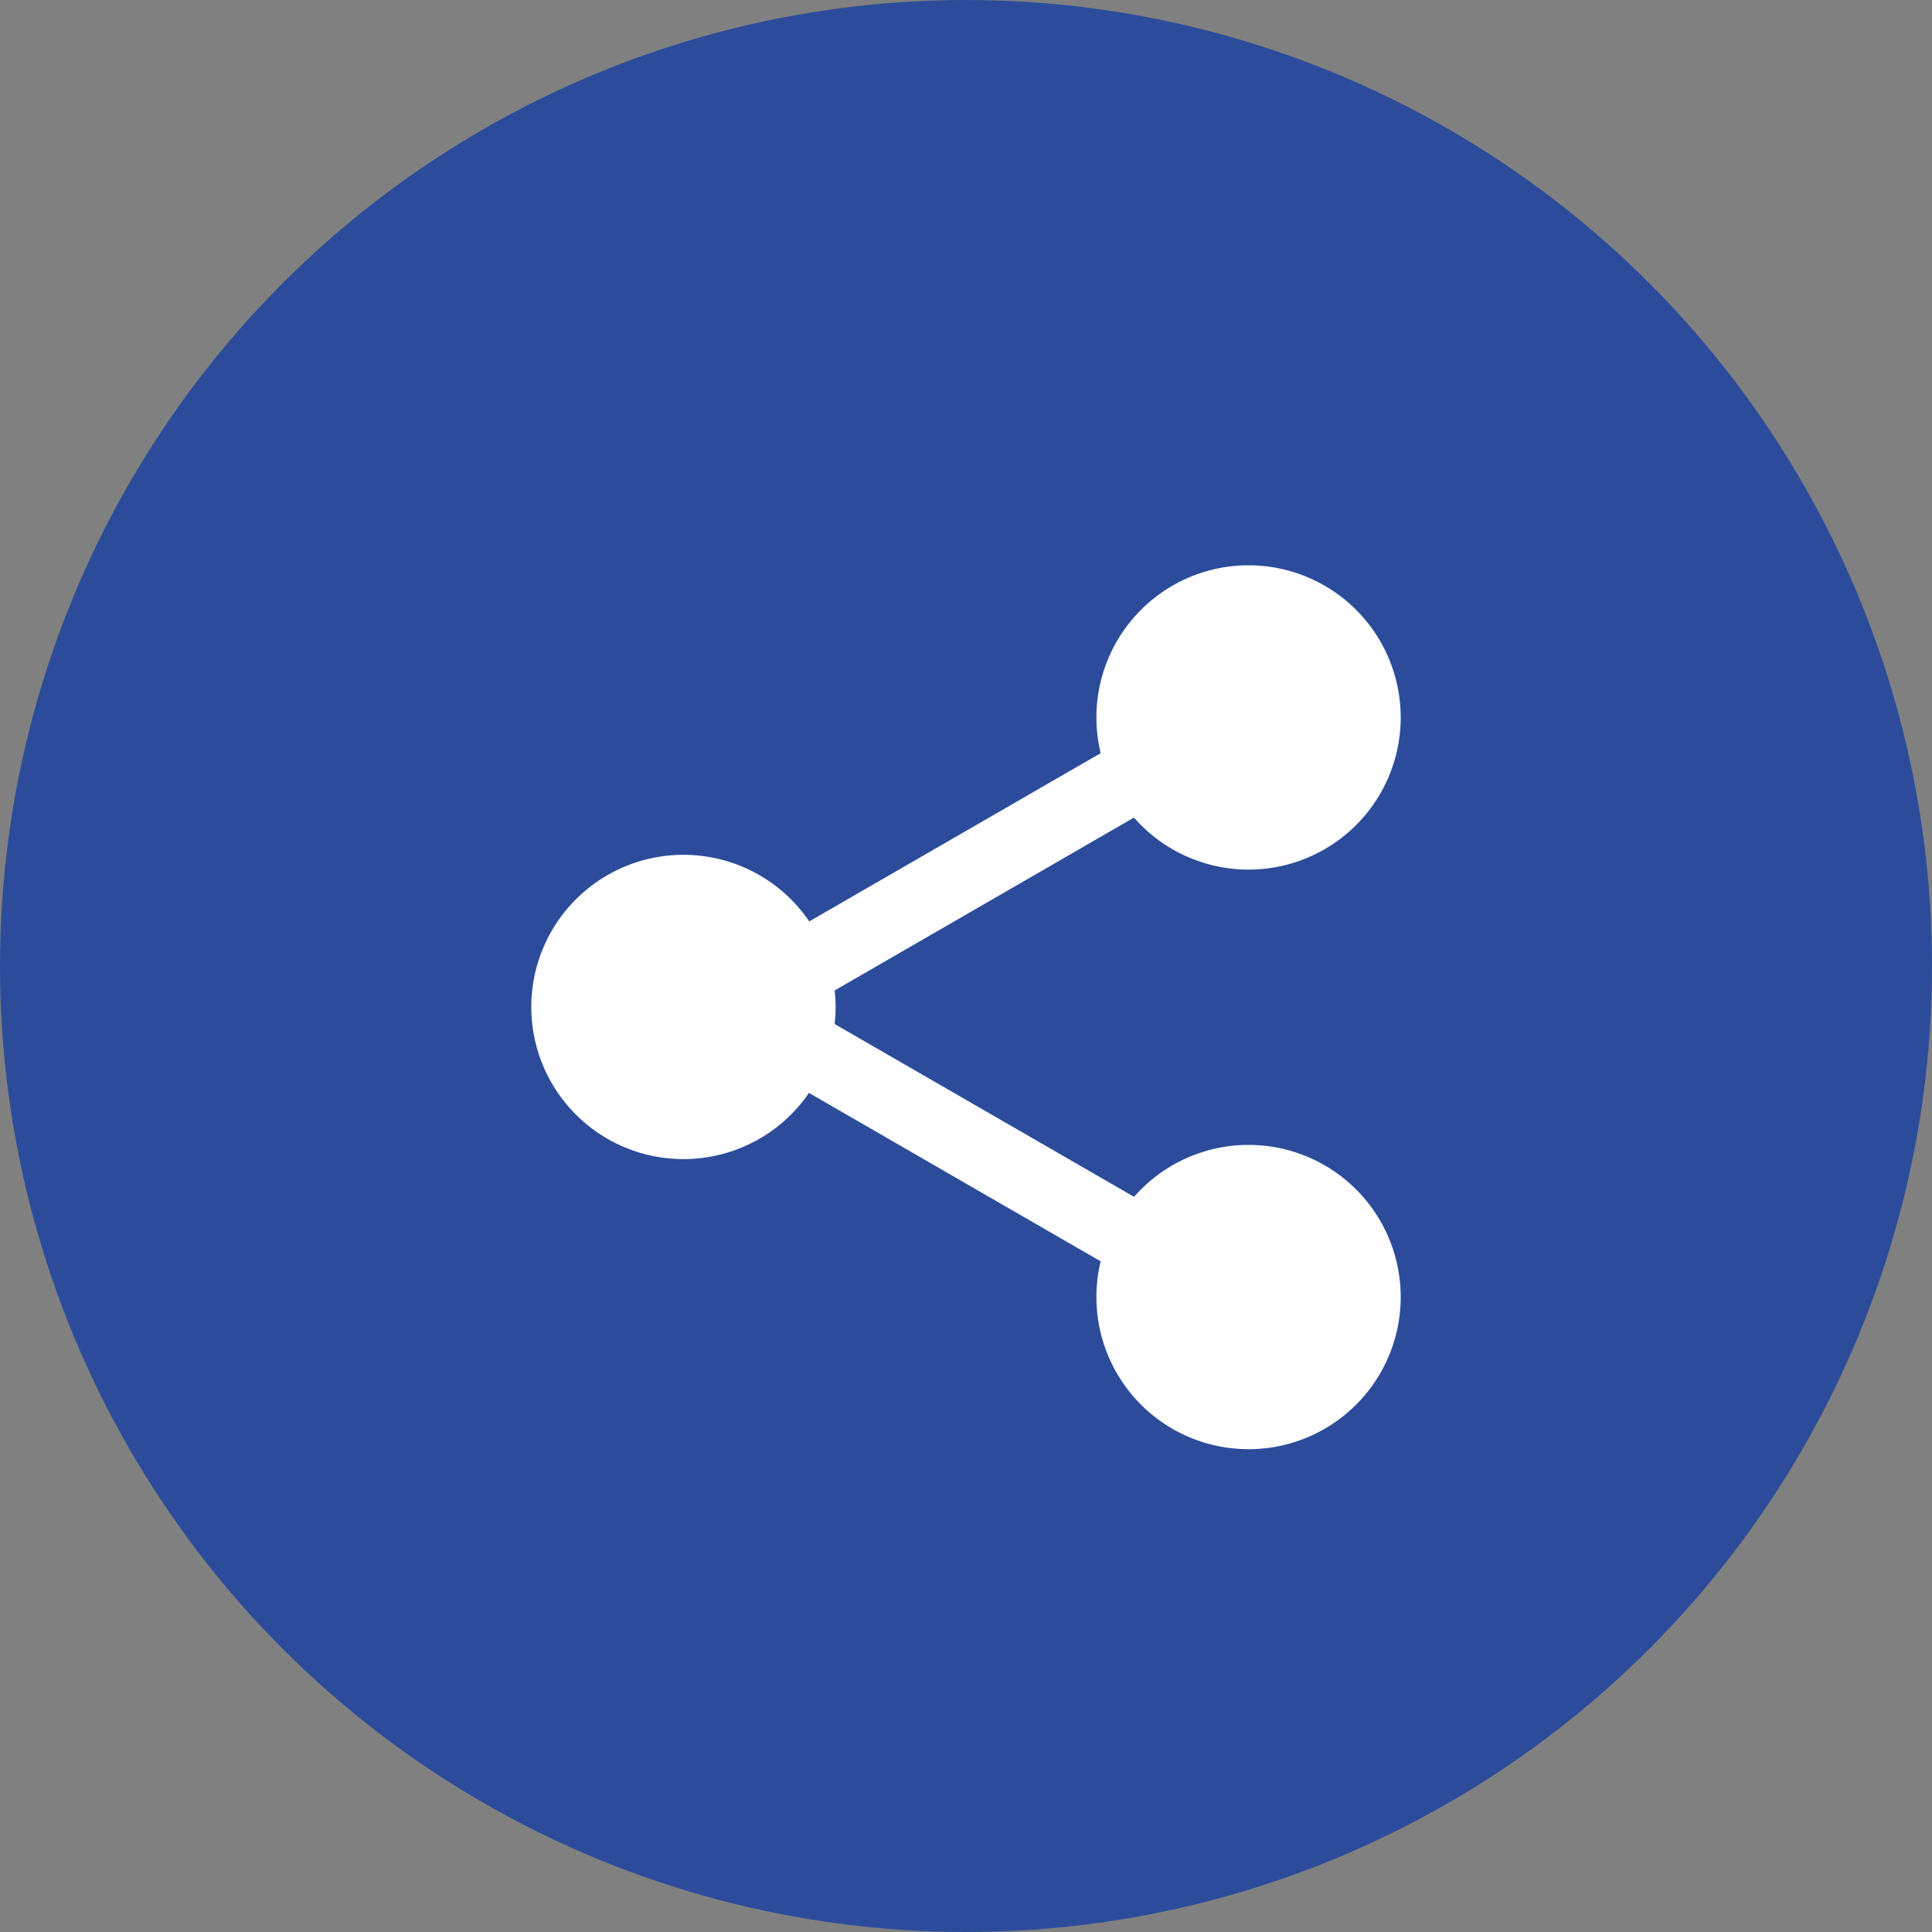
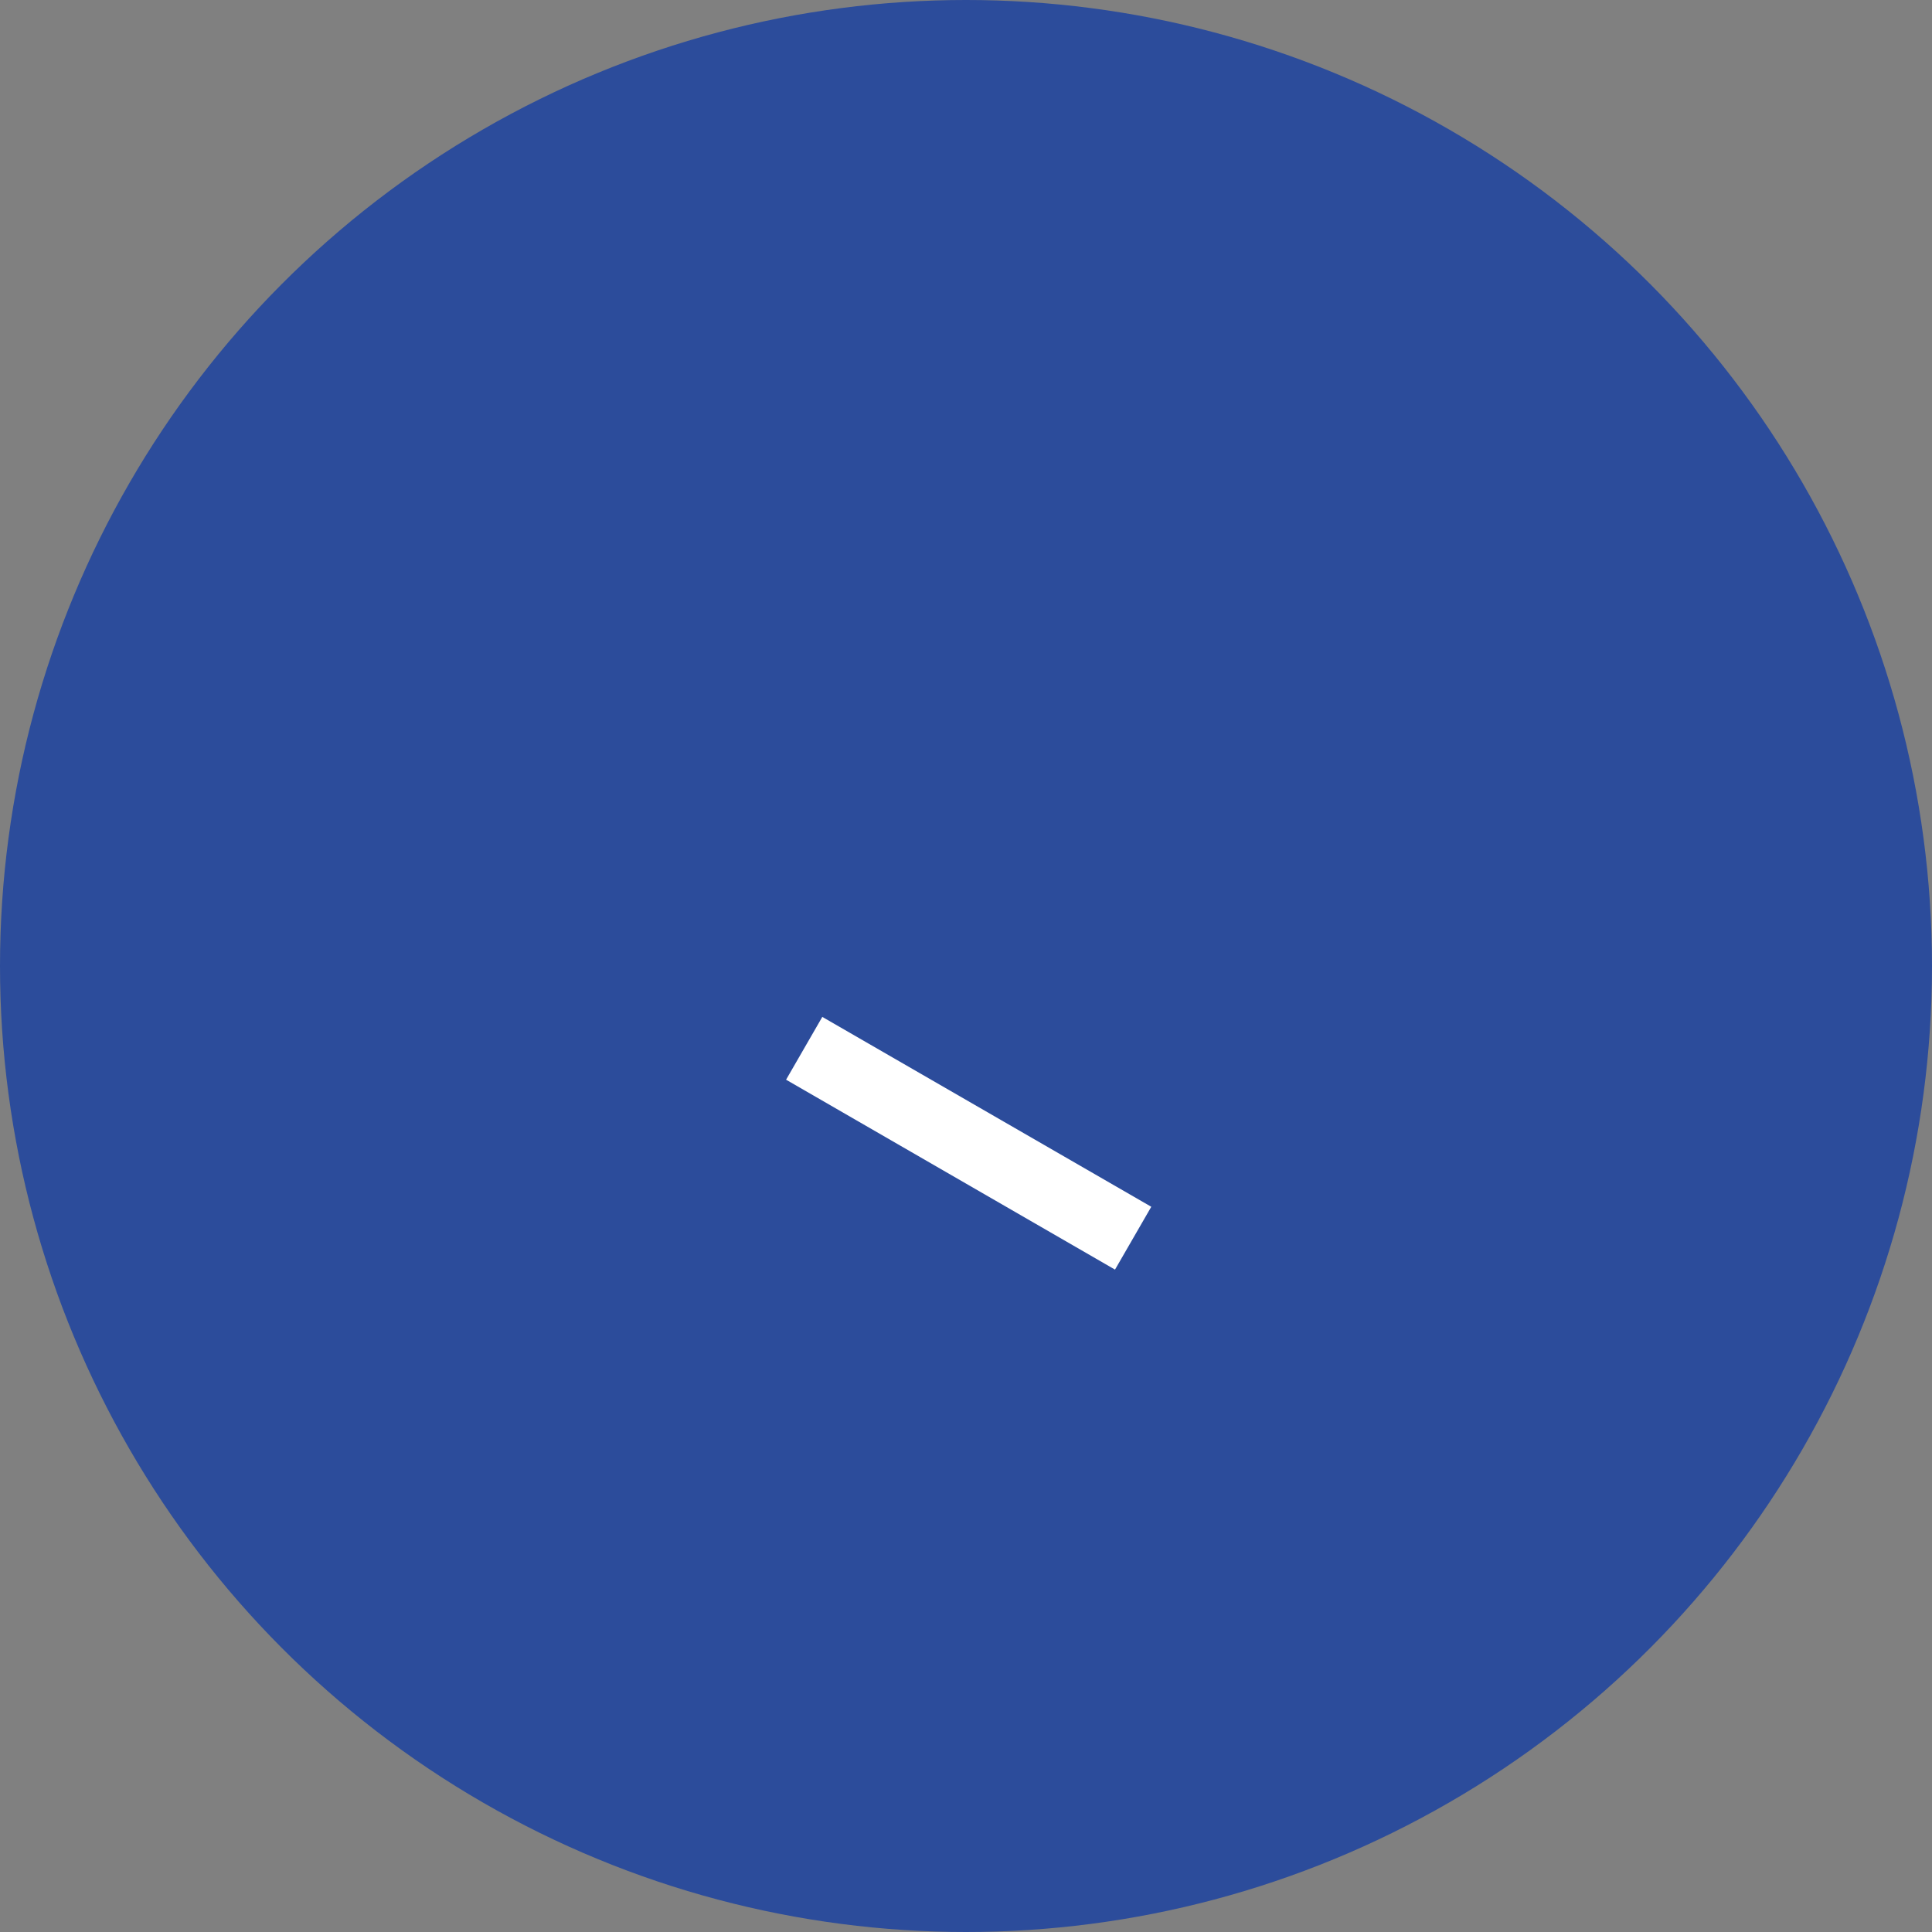
<svg xmlns="http://www.w3.org/2000/svg" width="40" height="40" viewBox="0 0 40 40">
  <rect x="0" y="0" width="40" height="40" fill="#808080" stroke="none" />
  <g data-name="Icon / Industries / Social selling" transform="translate(-868 -5375)">
    <circle data-name="Ellipse 192" cx="20" cy="20" r="20" transform="translate(868 5375)" style="fill:#2c4c9b" />
    <g data-name="style=fill">
      <path data-name="vector (Stroke)" d="M15.836 16.131 9.025 12.2l-.75 1.3 6.81 3.932z" style="fill:#fff;fill-rule:evenodd" transform="translate(876 5383.854)" />
-       <path data-name="vector (Stroke)_2" d="M15.836 7.866 9.025 11.8l-.75-1.3 6.81-3.932z" style="fill:#fff;fill-rule:evenodd" transform="translate(876 5383.854)" />
-       <path data-name="Vector (Stroke)" d="M17.85 9.15A3.15 3.15 0 1 0 14.7 6a3.15 3.15 0 0 0 3.15 3.15zM9.3 11.994a3.15 3.15 0 1 1-3.15-3.15 3.15 3.15 0 0 1 3.15 3.15zM21 18a3.15 3.15 0 1 0-3.15 3.15A3.15 3.15 0 0 0 21 18z" style="fill:#fff;fill-rule:evenodd" transform="translate(876 5383.854)" />
    </g>
  </g>
</svg>